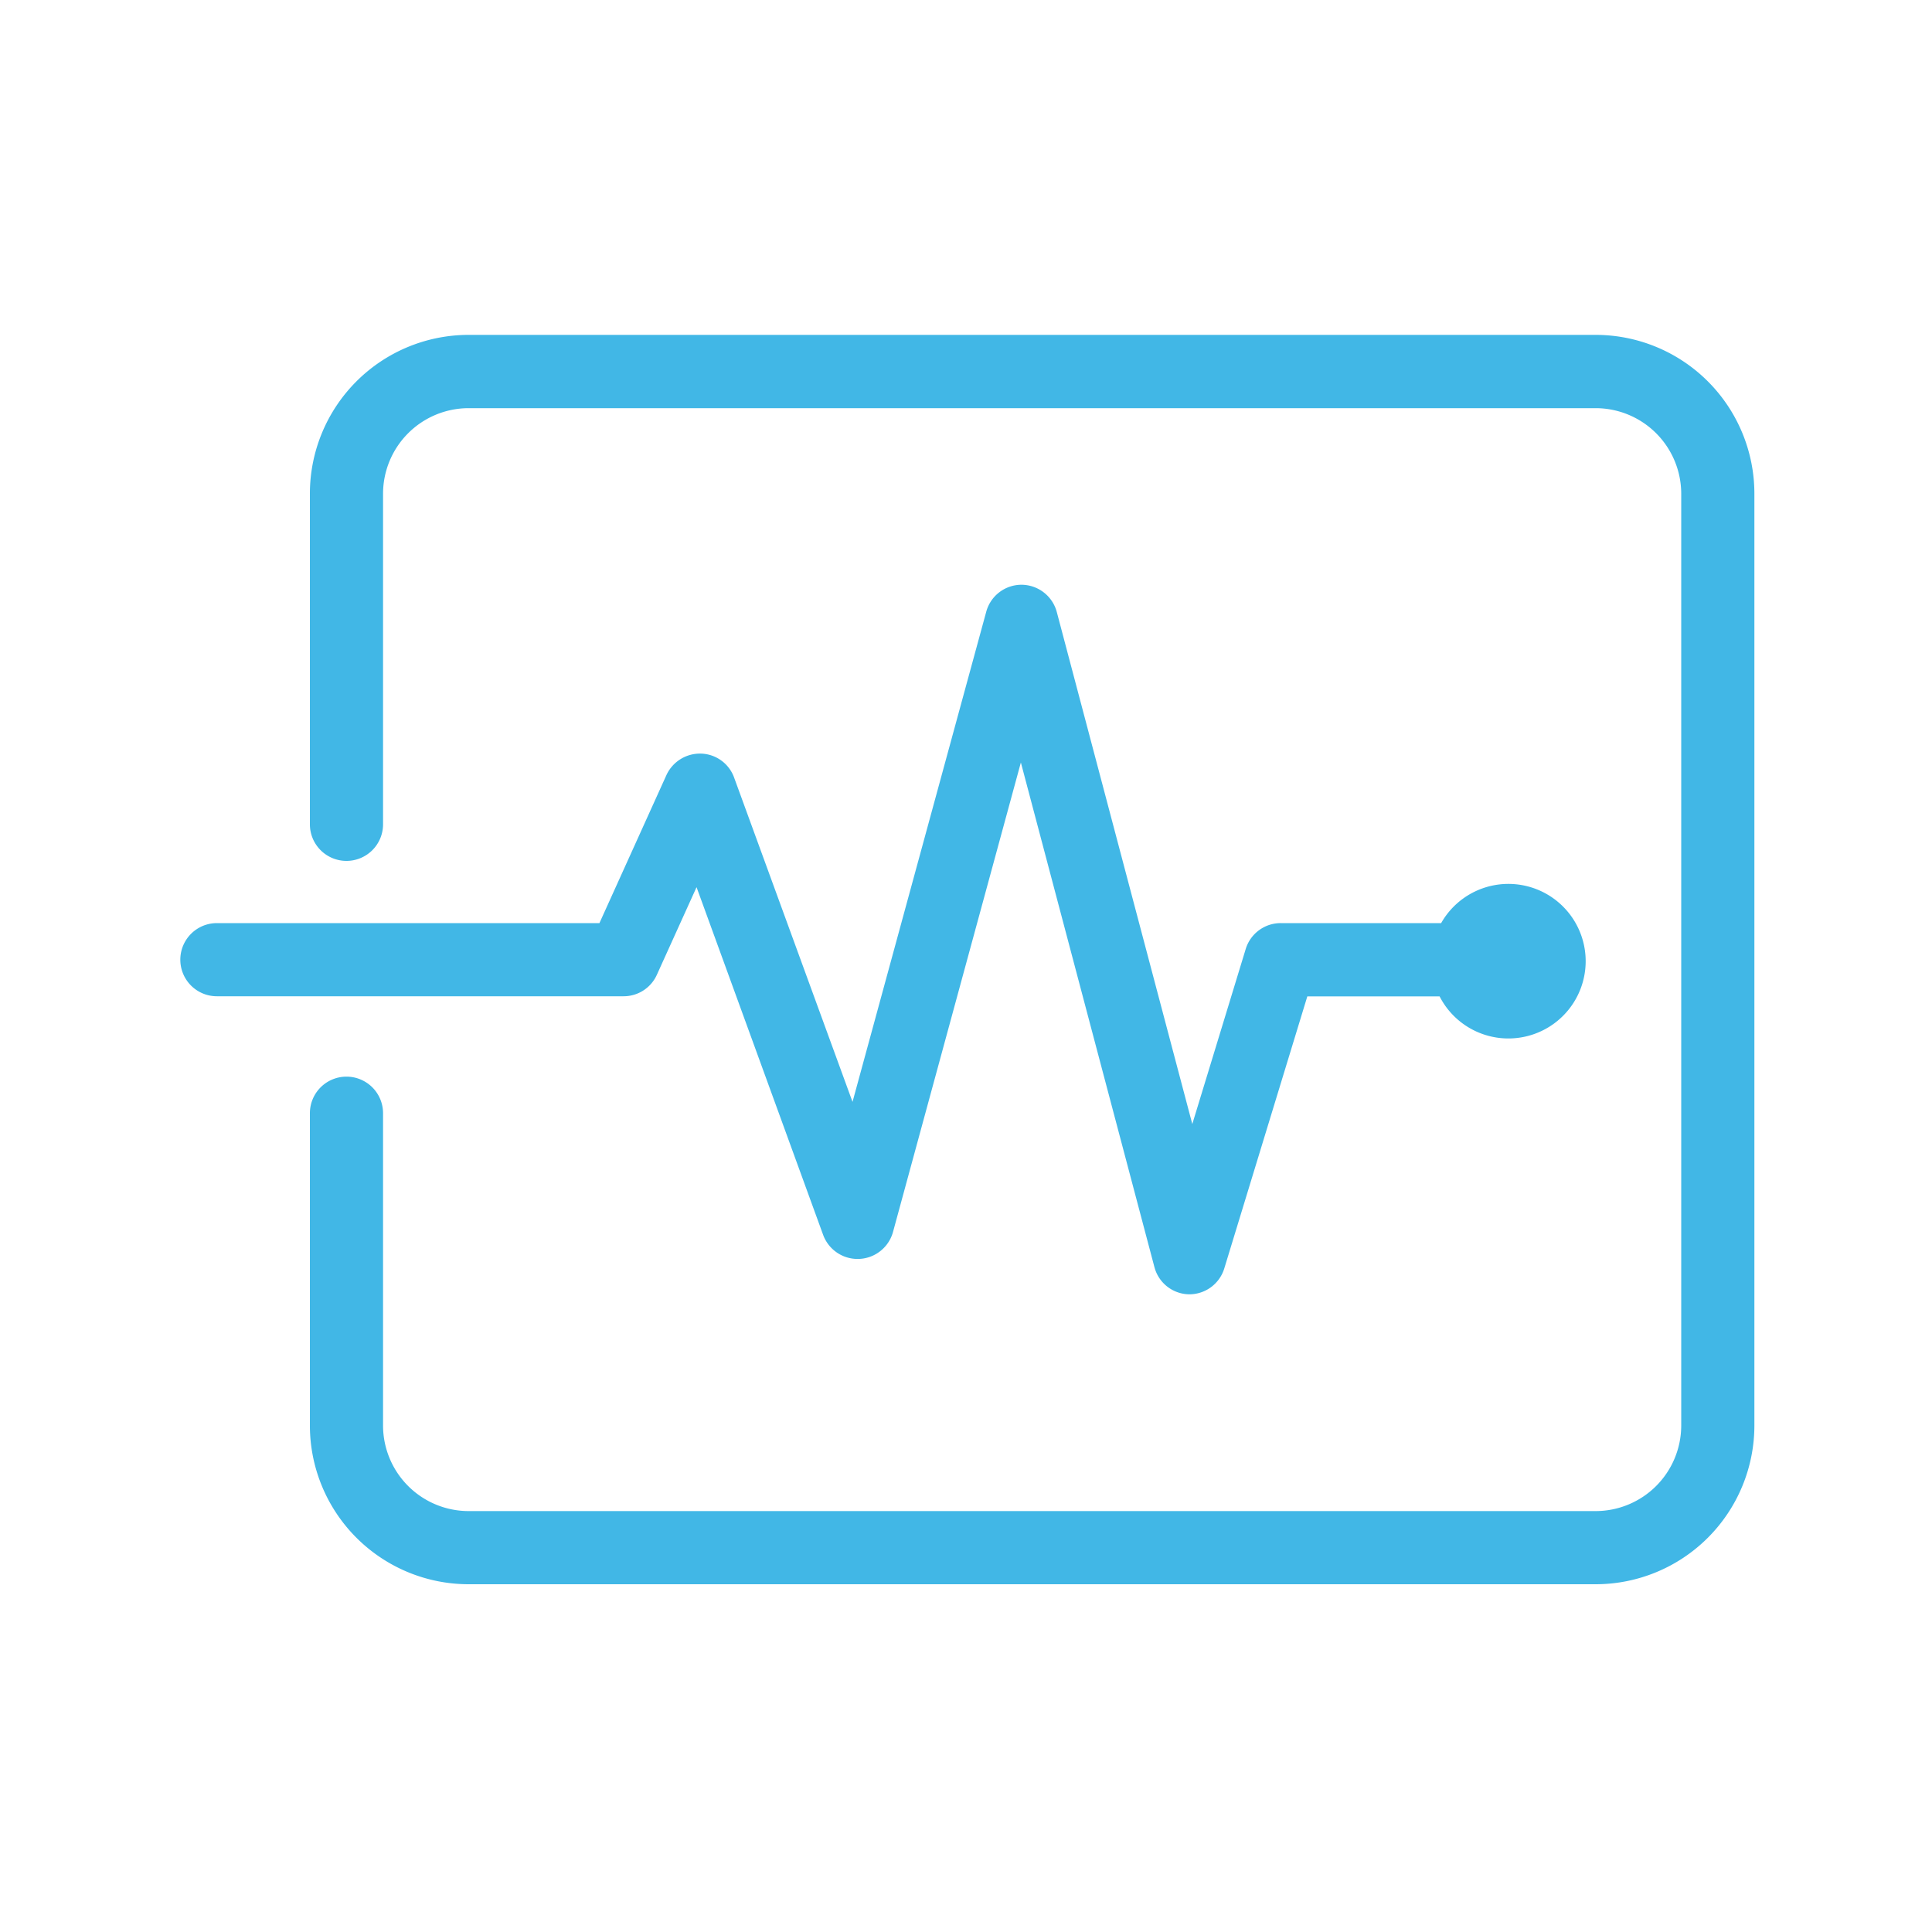
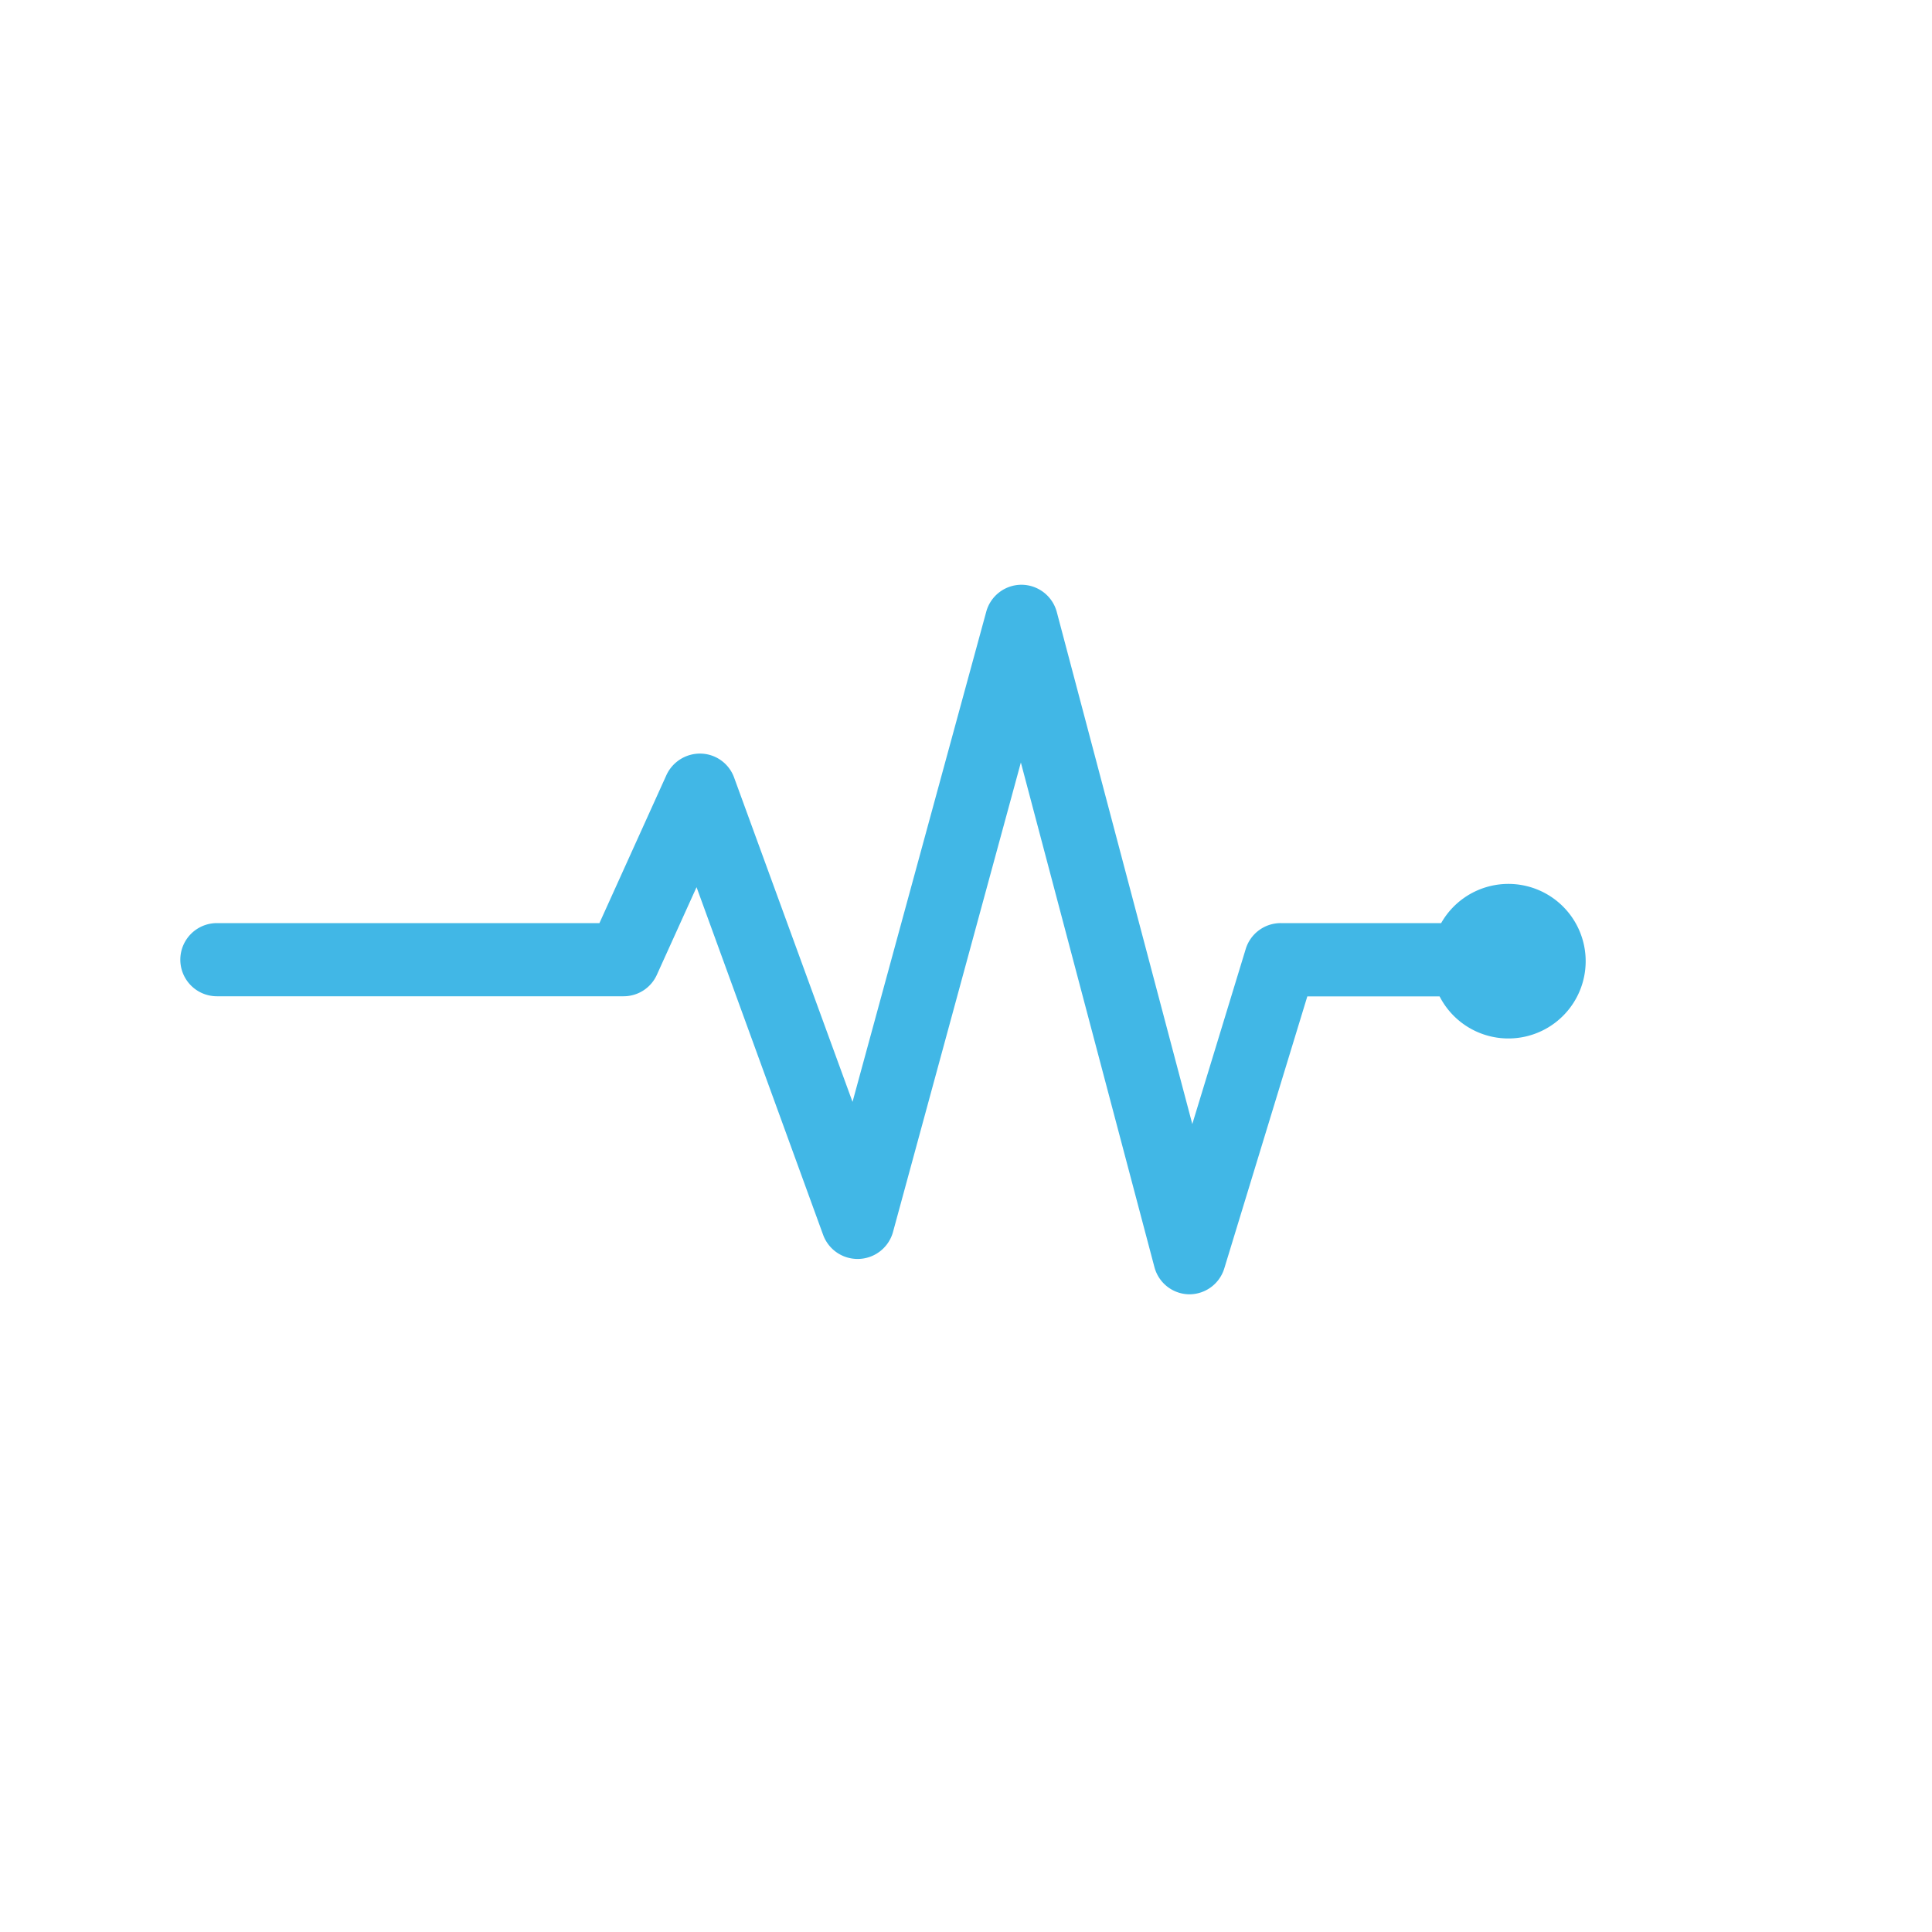
<svg xmlns="http://www.w3.org/2000/svg" id="レイヤー_1" data-name="レイヤー 1" width="52.92mm" height="52.92mm" viewBox="0 0 150 150">
  <defs>
    <style>.cls-1{fill:#fff;fill-opacity:0;}.cls-2{fill:#41b7e6;}</style>
  </defs>
  <g id="グループ_238" data-name="グループ 238">
-     <rect id="長方形_188-2" data-name="長方形 188-2" class="cls-1" width="150" height="150" />
    <g id="グループ_28" data-name="グループ 28">
-       <path id="パス_73" data-name="パス 73" class="cls-2" d="M123.89,26H36.38A12.33,12.33,0,0,0,24.06,38.32V64a2.84,2.84,0,0,0,2.84,2.84h0A2.84,2.84,0,0,0,29.74,64V38.32a6.65,6.65,0,0,1,6.64-6.63h87.51a6.65,6.65,0,0,1,6.64,6.63v72.37a6.65,6.65,0,0,1-6.64,6.63H36.38a6.65,6.65,0,0,1-6.64-6.63V86.44a2.84,2.84,0,0,0-2.84-2.85h0a2.84,2.84,0,0,0-2.84,2.84h0v24.25A12.33,12.33,0,0,0,36.38,123h87.51a12.33,12.33,0,0,0,12.32-12.32V38.32A12.33,12.33,0,0,0,123.89,26Z" />
      <path id="パス_74" data-name="パス 74" class="cls-2" d="M51,75.68l3.08-6.8,9.83,27a2.85,2.85,0,0,0,5.42-.22L79.26,59.2,89.63,98.38a2.83,2.83,0,0,0,2.7,2.11h0a2.84,2.84,0,0,0,2.72-2l6.45-21.13h10.27a6,6,0,1,0,.12-5.69H99.44a2.84,2.84,0,0,0-2.72,2L92.57,87.27,82.05,47.52a2.85,2.85,0,0,0-2.74-2.12h0a2.84,2.84,0,0,0-2.74,2.1L66.19,85.55,57,60.38a2.82,2.82,0,0,0-2.56-1.87,2.87,2.87,0,0,0-2.7,1.67l-5.2,11.49H16.84a2.84,2.84,0,0,0,0,5.68H48.4A2.83,2.83,0,0,0,51,75.68Z" />
    </g>
  </g>
</svg>